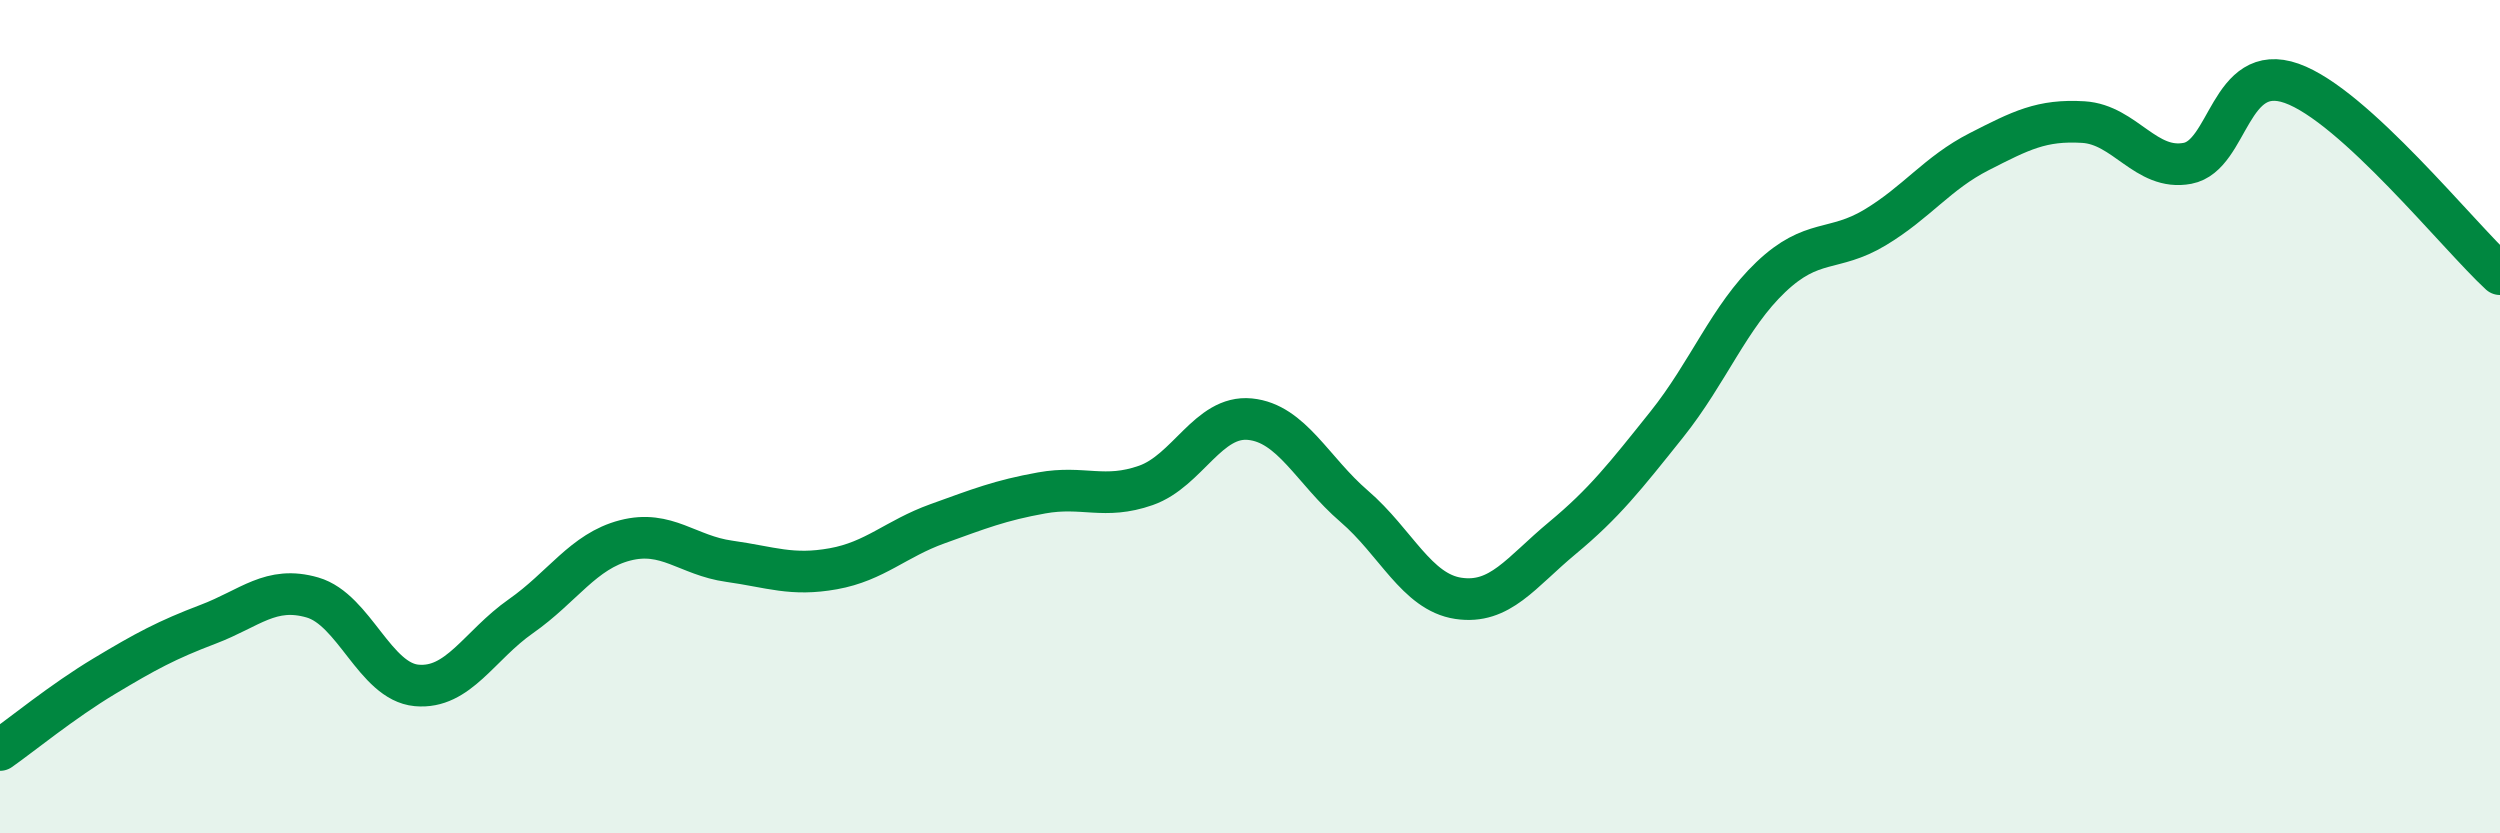
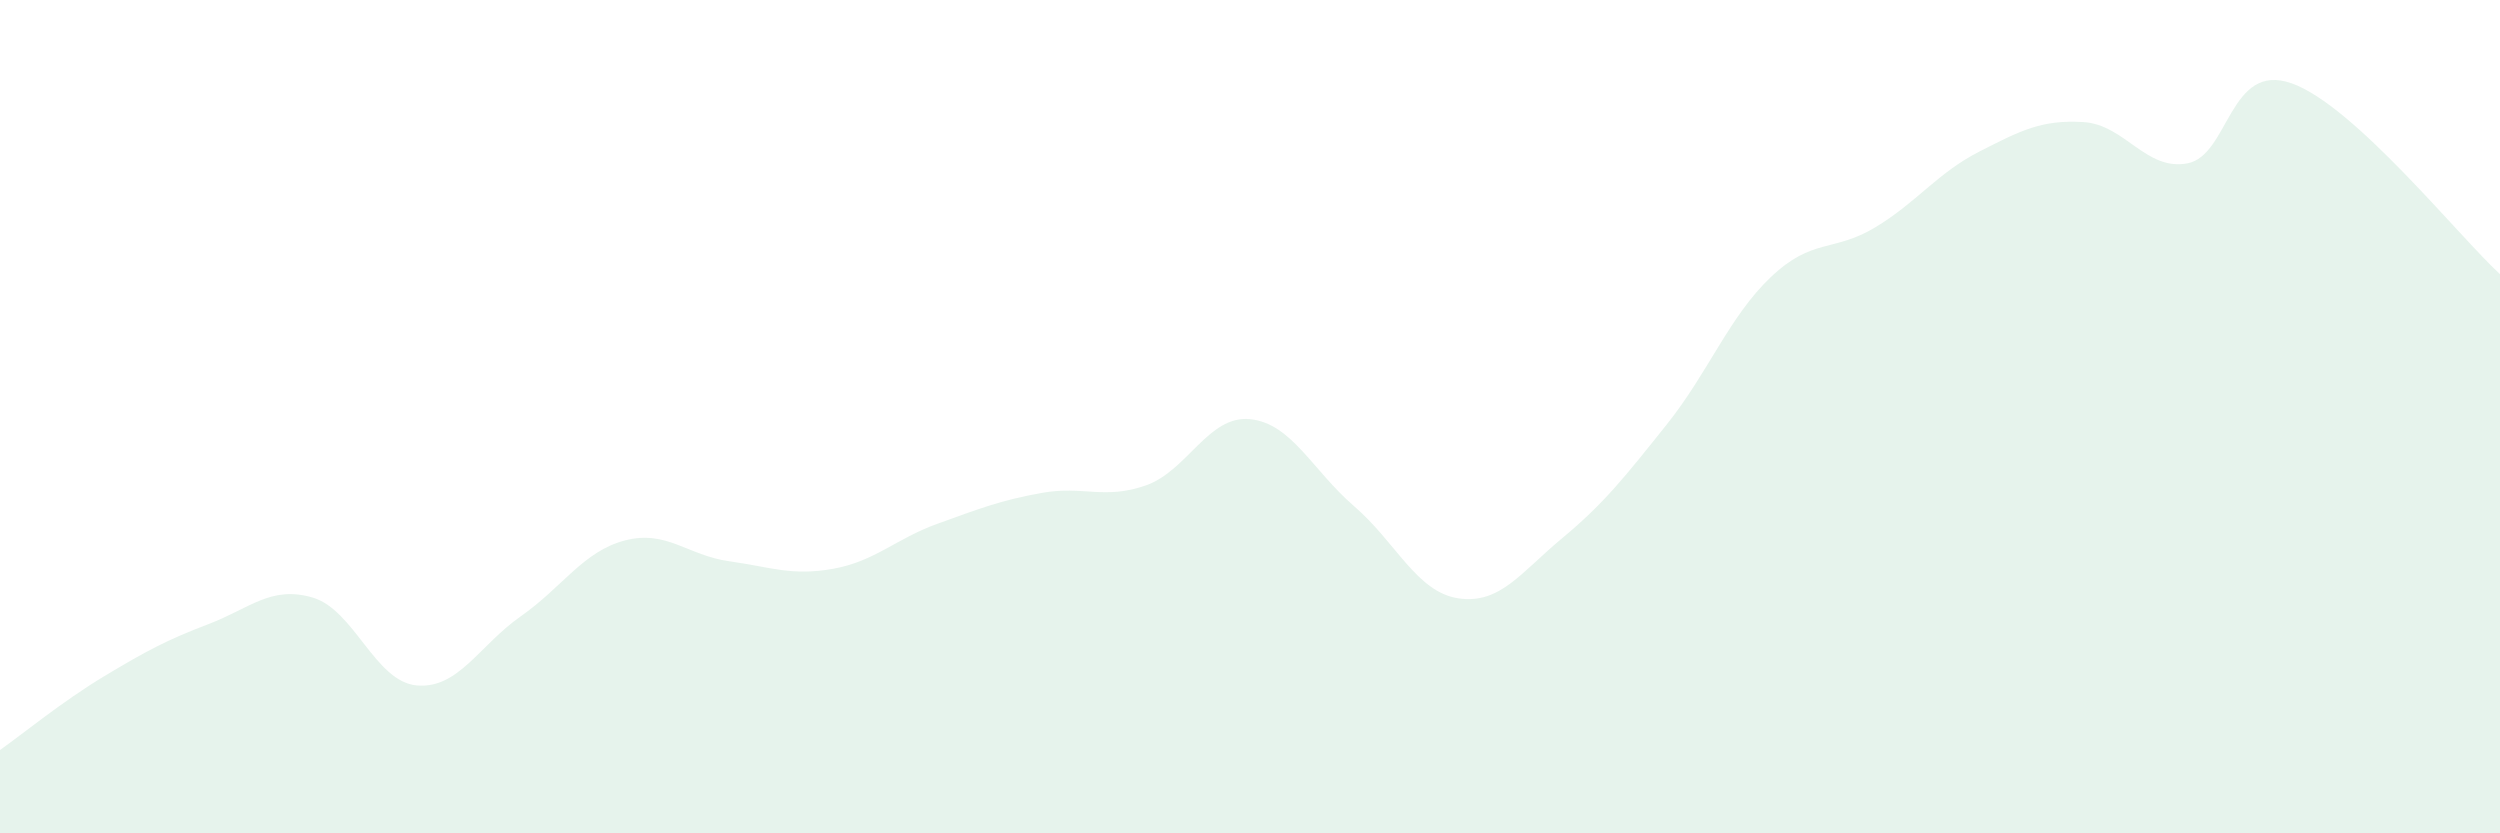
<svg xmlns="http://www.w3.org/2000/svg" width="60" height="20" viewBox="0 0 60 20">
  <path d="M 0,18 C 0.5,17.65 1.5,16.83 2.5,16.23 C 3.5,15.63 4,15.36 5,14.98 C 6,14.6 6.5,14.05 7.5,14.34 C 8.5,14.63 9,16.36 10,16.45 C 11,16.54 11.5,15.49 12.5,14.79 C 13.5,14.09 14,13.23 15,12.97 C 16,12.71 16.5,13.33 17.5,13.47 C 18.5,13.61 19,13.83 20,13.65 C 21,13.47 21.5,12.93 22.5,12.57 C 23.5,12.21 24,12.01 25,11.83 C 26,11.65 26.5,12 27.5,11.65 C 28.5,11.3 29,9.96 30,10.06 C 31,10.16 31.5,11.29 32.5,12.15 C 33.5,13.01 34,14.21 35,14.36 C 36,14.51 36.5,13.74 37.5,12.91 C 38.5,12.08 39,11.44 40,10.19 C 41,8.94 41.5,7.6 42.5,6.65 C 43.5,5.7 44,6.06 45,5.46 C 46,4.86 46.5,4.15 47.5,3.64 C 48.5,3.13 49,2.87 50,2.93 C 51,2.99 51.5,4.11 52.5,3.92 C 53.5,3.73 53.5,1.47 55,2 C 56.5,2.53 59,5.66 60,6.58L60 20L0 20Z" fill="#008740" opacity="0.1" stroke-linecap="round" stroke-linejoin="round" />
-   <path d="M 0,18 C 0.5,17.65 1.5,16.83 2.5,16.23 C 3.5,15.63 4,15.36 5,14.98 C 6,14.6 6.5,14.05 7.5,14.34 C 8.5,14.63 9,16.36 10,16.45 C 11,16.54 11.5,15.49 12.5,14.79 C 13.5,14.09 14,13.23 15,12.97 C 16,12.71 16.5,13.33 17.5,13.47 C 18.5,13.61 19,13.83 20,13.65 C 21,13.47 21.5,12.93 22.5,12.57 C 23.5,12.21 24,12.01 25,11.83 C 26,11.65 26.5,12 27.5,11.65 C 28.5,11.3 29,9.96 30,10.06 C 31,10.16 31.5,11.29 32.5,12.15 C 33.5,13.01 34,14.21 35,14.36 C 36,14.51 36.5,13.74 37.5,12.91 C 38.5,12.08 39,11.44 40,10.19 C 41,8.94 41.5,7.6 42.5,6.65 C 43.5,5.7 44,6.06 45,5.46 C 46,4.86 46.5,4.15 47.5,3.64 C 48.5,3.13 49,2.87 50,2.93 C 51,2.99 51.5,4.11 52.5,3.92 C 53.5,3.73 53.5,1.47 55,2 C 56.5,2.53 59,5.66 60,6.58" stroke="#008740" stroke-width="1" fill="none" stroke-linecap="round" stroke-linejoin="round" />
</svg>